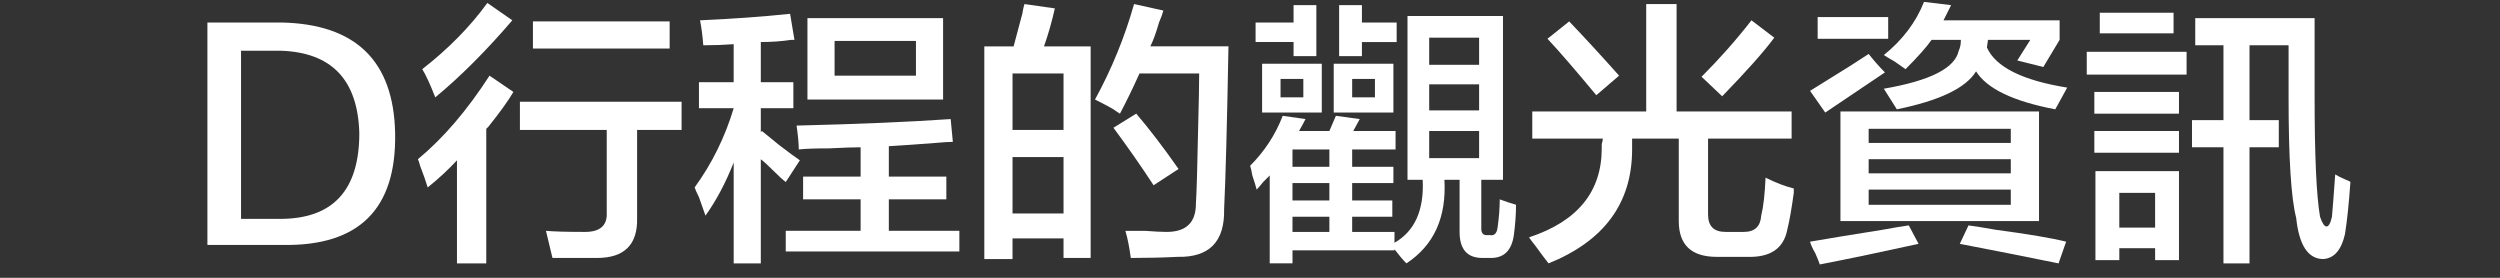
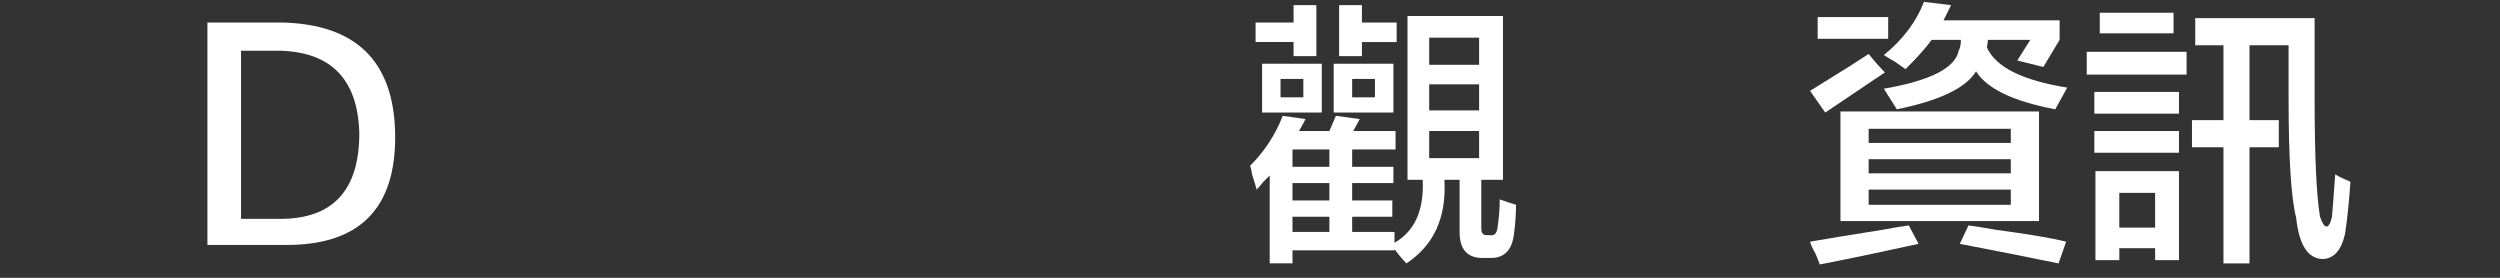
<svg xmlns="http://www.w3.org/2000/svg" version="1.1" id="レイヤー_1" x="0px" y="0px" width="252px" height="28px" viewBox="0 0 252 28" enable-background="new 0 0 252 28" xml:space="preserve">
  <rect x="0" y="0" width="252" height="28" fill="#333333" stroke="none" />
  <title>btn_ss_d</title>
  <desc>Created with Sketch.</desc>
  <title>btn_ss_a</title>
  <desc>Created with Sketch.</desc>
  <g>
    <path fill="#FFFFFF" d="M28.454,24.689h-7.547V2.268h7.438c7.509,0.147,11.337,3.866,11.484,11.156   C39.974,21.08,36.182,24.835,28.454,24.689z M28.235,5.111h-3.938v16.953h3.938c5.322,0,7.984-2.88,7.984-8.641   C36.072,8.028,33.412,5.258,28.235,5.111z" />
-     <path fill="#FFFFFF" d="M43.11,18.893c-0.147-0.51-0.401-1.239-0.766-2.188c-0.073-0.291-0.147-0.51-0.219-0.656   c2.552-2.114,4.958-4.922,7.219-8.422l2.406,1.641c-0.511,0.875-1.35,2.042-2.516,3.5c-0.073,0.073-0.147,0.146-0.219,0.219v13.562   h-2.953V16.158C45.188,17.106,44.204,18.018,43.11,18.893z M43.875,9.814c-0.511-1.312-0.948-2.259-1.312-2.844   c2.625-2.041,4.812-4.266,6.562-6.672l2.516,1.75C49.016,5.111,46.427,7.7,43.875,9.814z M52.407,13.096v-2.844h16.297v2.844   h-4.484v8.859c0.072,2.697-1.276,4.047-4.047,4.047c-1.75,0-3.245,0-4.484,0c-0.219-0.875-0.438-1.787-0.656-2.734   c0.802,0.073,2.114,0.109,3.938,0.109c1.531,0,2.259-0.656,2.188-1.969v-8.312H52.407z M53.719,4.893V2.158H67.5v2.734H53.719z" />
-     <path fill="#FFFFFF" d="M70.454,10.908V8.283h3.5V4.455c-0.948,0.073-1.969,0.109-3.062,0.109   c-0.073-0.947-0.183-1.786-0.328-2.516c3.281-0.146,6.306-0.364,9.078-0.656l0.438,2.625c-0.073,0-0.183,0-0.328,0   c-0.948,0.147-1.969,0.219-3.062,0.219v4.047h3.281v2.625h-3.281v2.406l0.109-0.109c0.364,0.292,0.947,0.766,1.75,1.422   c0.947,0.729,1.641,1.24,2.078,1.531l-1.422,2.188c-0.292-0.219-0.694-0.583-1.203-1.094c-0.584-0.583-1.022-0.984-1.312-1.203   v10.5h-2.734V16.377c-0.803,2.042-1.75,3.828-2.844,5.359c-0.147-0.438-0.366-1.057-0.656-1.859   c-0.219-0.438-0.366-0.766-0.438-0.984c1.75-2.406,3.062-5.067,3.938-7.984H70.454z M80.516,15.064   c0-0.583-0.073-1.385-0.219-2.406c6.125-0.146,11.302-0.364,15.531-0.656l0.219,2.297c-0.366,0-0.948,0.037-1.75,0.109   c-1.897,0.146-3.464,0.256-4.703,0.328v3.062h5.797v2.297h-5.797v3.172h7.109v2.078h-17.5v-2.078h7.547v-3.172h-5.797v-2.297h5.797   v-2.953c-0.656,0-1.714,0.037-3.172,0.109C82.193,14.955,81.172,14.992,80.516,15.064z M81.391,10.033V1.83h13.672v8.203H81.391z    M84.125,4.127v3.5h8.203v-3.5H84.125z" />
-     <path fill="#FFFFFF" d="M99.219,26.111V4.674h2.953c0.219-0.802,0.509-1.896,0.875-3.281c0.072-0.438,0.146-0.766,0.219-0.984   l3.062,0.438c-0.292,1.312-0.656,2.589-1.094,3.828h4.703v21.328h-2.734v-1.969h-5.141v2.078H99.219z M102.063,7.408v5.688h5.141   V7.408H102.063z M102.063,15.83v5.688h5.141V15.83H102.063z M113.985,26.002c-0.146-1.094-0.328-2.006-0.547-2.734   c0.438,0,1.094,0,1.969,0c0.947,0.073,1.677,0.109,2.188,0.109c1.969,0,2.953-0.947,2.953-2.844   c0.072-1.166,0.146-3.646,0.219-7.438c0.072-2.697,0.109-4.594,0.109-5.688h-6.016c-0.656,1.459-1.312,2.808-1.969,4.047   c-0.146-0.072-0.365-0.219-0.656-0.438c-0.365-0.219-0.984-0.547-1.859-0.984c1.677-3.062,2.989-6.271,3.938-9.625l2.953,0.656   c-0.073,0.292-0.219,0.694-0.438,1.203c-0.292,1.022-0.584,1.823-0.875,2.406h7.875c-0.146,7.948-0.292,13.417-0.438,16.406   c0.072,3.281-1.495,4.885-4.703,4.812C117.229,25.965,115.662,26.002,113.985,26.002z M116.282,18.674   c-1.24-1.896-2.589-3.828-4.047-5.797l2.297-1.422c1.312,1.531,2.734,3.391,4.266,5.578L116.282,18.674z" />
    <path fill="#FFFFFF" d="M126.673,19.111c-0.073-0.291-0.219-0.766-0.438-1.422c-0.073-0.438-0.146-0.766-0.219-0.984   c1.458-1.458,2.552-3.135,3.282-5.031l2.297,0.328c-0.219,0.438-0.438,0.839-0.656,1.203h3.062l0.656-1.531l2.406,0.328   l-0.656,1.203h4.266v1.859h-4.375v1.75h4.156v1.641h-4.156v1.75h4.047v1.641h-4.047v1.531h4.266v1.094   c2.041-1.166,2.989-3.281,2.844-6.344h-1.531V1.611h9.625v16.516h-2.188v4.922c0,0.438,0.182,0.656,0.547,0.656h0.328   c0.438,0.072,0.692-0.183,0.766-0.766c0.146-1.021,0.219-1.969,0.219-2.844c0.583,0.219,1.13,0.401,1.641,0.547   c0,0.948-0.073,1.969-0.219,3.062c-0.219,1.531-0.984,2.297-2.297,2.297h-0.875c-1.531,0-2.297-0.875-2.297-2.625v-5.25h-1.531   c0.219,3.792-1.058,6.599-3.828,8.422c-0.365-0.365-0.766-0.839-1.203-1.422v0.109h-10.281v1.312h-2.297v-8.859   c-0.146,0.146-0.365,0.365-0.656,0.656C127.037,18.711,126.818,18.966,126.673,19.111z M126.563,4.236V2.268h3.828v-1.75h2.297   v5.141h-2.297V4.236H126.563z M127.22,11.346V6.424h6.016v4.922H127.22z M129.079,7.955v1.859h2.297V7.955H129.079z    M130.282,15.064v1.75h3.719v-1.75H130.282z M130.282,18.455v1.75h3.719v-1.75H130.282z M130.282,21.846v1.531h3.719v-1.531   H130.282z M134.438,11.346V6.424h6.016v4.922H134.438z M134.985,5.658V0.518h2.297v1.75h3.5v1.969h-3.5v1.422H134.985z    M136.298,7.955v1.859h2.297V7.955H136.298z M144.063,3.799v2.734h5.031V3.799H144.063z M144.063,8.502v2.625h5.031V8.502H144.063z    M144.063,13.205v2.734h5.031v-2.734H144.063z" />
-     <path fill="#FFFFFF" d="M154.454,13.971v-2.734h11.484V0.408h3.062v10.828h11.594v2.734h-8.422v7.656c0,1.167,0.583,1.75,1.75,1.75   h1.859c1.094,0,1.677-0.547,1.75-1.641c0.219-0.875,0.364-2.15,0.438-3.828c1.021,0.511,1.969,0.875,2.844,1.094   c0,0.073,0,0.219,0,0.438c-0.219,1.604-0.438,2.844-0.656,3.719c-0.365,1.896-1.714,2.807-4.047,2.734h-3.062   c-2.553,0-3.828-1.203-3.828-3.609v-8.312h-4.703v1.094c0,5.396-2.808,9.224-8.422,11.484c-0.292-0.365-0.729-0.948-1.312-1.75   c-0.292-0.365-0.511-0.656-0.656-0.875c4.885-1.604,7.328-4.594,7.328-8.969c0-0.072,0-0.219,0-0.438   c0.072-0.219,0.109-0.4,0.109-0.547H154.454z M160.907,9.596c-2.115-2.552-3.756-4.447-4.922-5.688l2.188-1.75   c1.604,1.678,3.281,3.5,5.031,5.469L160.907,9.596z M173.595,9.705l-2.078-1.969c1.822-1.822,3.5-3.719,5.031-5.688l2.297,1.75   C177.823,5.185,176.073,7.153,173.595,9.705z" />
    <path fill="#FFFFFF" d="M183.985,11.346l-1.531-2.188c0.947-0.583,2.297-1.422,4.047-2.516c0.802-0.509,1.422-0.911,1.859-1.203   c0.583,0.729,1.13,1.35,1.641,1.859L183.985,11.346z M183.438,26.658c-0.073-0.219-0.219-0.584-0.438-1.094   c-0.292-0.511-0.475-0.912-0.547-1.203c1.677-0.292,4.119-0.693,7.328-1.203c1.166-0.219,2.041-0.364,2.625-0.438l0.984,1.859   C189.745,25.382,186.428,26.074,183.438,26.658z M183.22,3.908V1.721h7.109v2.188H183.22z M185.517,22.283V11.236h20.016v11.047   H185.517z M188.36,12.986v1.422h14.328v-1.422H188.36z M188.36,16.049v1.422h14.328v-1.422H188.36z M188.36,19.111v1.531h14.328   v-1.531H188.36z M192.079,6.971c-0.219-0.146-0.584-0.4-1.094-0.766c-0.511-0.291-0.875-0.509-1.094-0.656   c1.896-1.531,3.244-3.317,4.047-5.359l2.734,0.328l-0.766,1.531h11.703v1.969l-1.641,2.734l-2.625-0.656l1.312-2.078h-4.266   l-0.109,0.766c0.875,1.969,3.572,3.319,8.094,4.047c-0.438,0.803-0.839,1.531-1.203,2.188c-4.229-0.802-6.891-2.078-7.984-3.828   c-1.021,1.678-3.683,2.953-7.984,3.828l-1.312-2.078c4.666-0.802,7.182-2.078,7.547-3.828c0.146-0.291,0.219-0.656,0.219-1.094   h-2.953C194.193,4.747,193.318,5.731,192.079,6.971z M207.501,26.549c-2.844-0.584-6.162-1.24-9.953-1.969l0.875-1.859   c0.583,0.073,1.494,0.219,2.734,0.438c3.281,0.438,5.65,0.838,7.109,1.203L207.501,26.549z" />
    <path fill="#FFFFFF" d="M210.345,7.518V5.221h10.062v2.297H210.345z M211.11,11.455V9.268h8.531v2.188H211.11z M211.11,15.393   v-2.188h8.531v2.188H211.11z M211.22,26.221v-8.969h8.422v8.969h-2.406v-1.203h-3.609v1.203H211.22z M211.657,3.361V1.283h7.438   v2.078H211.657z M213.626,19.439v3.5h3.609v-3.5H213.626z M234.188,26.111c-1.531,0-2.443-1.386-2.734-4.156   c-0.511-1.969-0.766-6.016-0.766-12.141v-5.25h-3.938v7.547h2.953v2.734h-2.953v11.703h-2.625V14.846h-3.172v-2.734h3.172V4.564   h-2.844V1.83h12.031v7.875c0,5.979,0.182,10.026,0.547,12.141c0.219,0.656,0.438,0.984,0.656,0.984s0.4-0.328,0.547-0.984   c0.072-0.802,0.182-2.224,0.328-4.266c0.219,0.146,0.583,0.328,1.094,0.547c0.219,0.073,0.364,0.146,0.438,0.219   c-0.146,2.115-0.328,3.865-0.547,5.25C236.011,25.199,235.282,26.038,234.188,26.111z" />
  </g>
</svg>